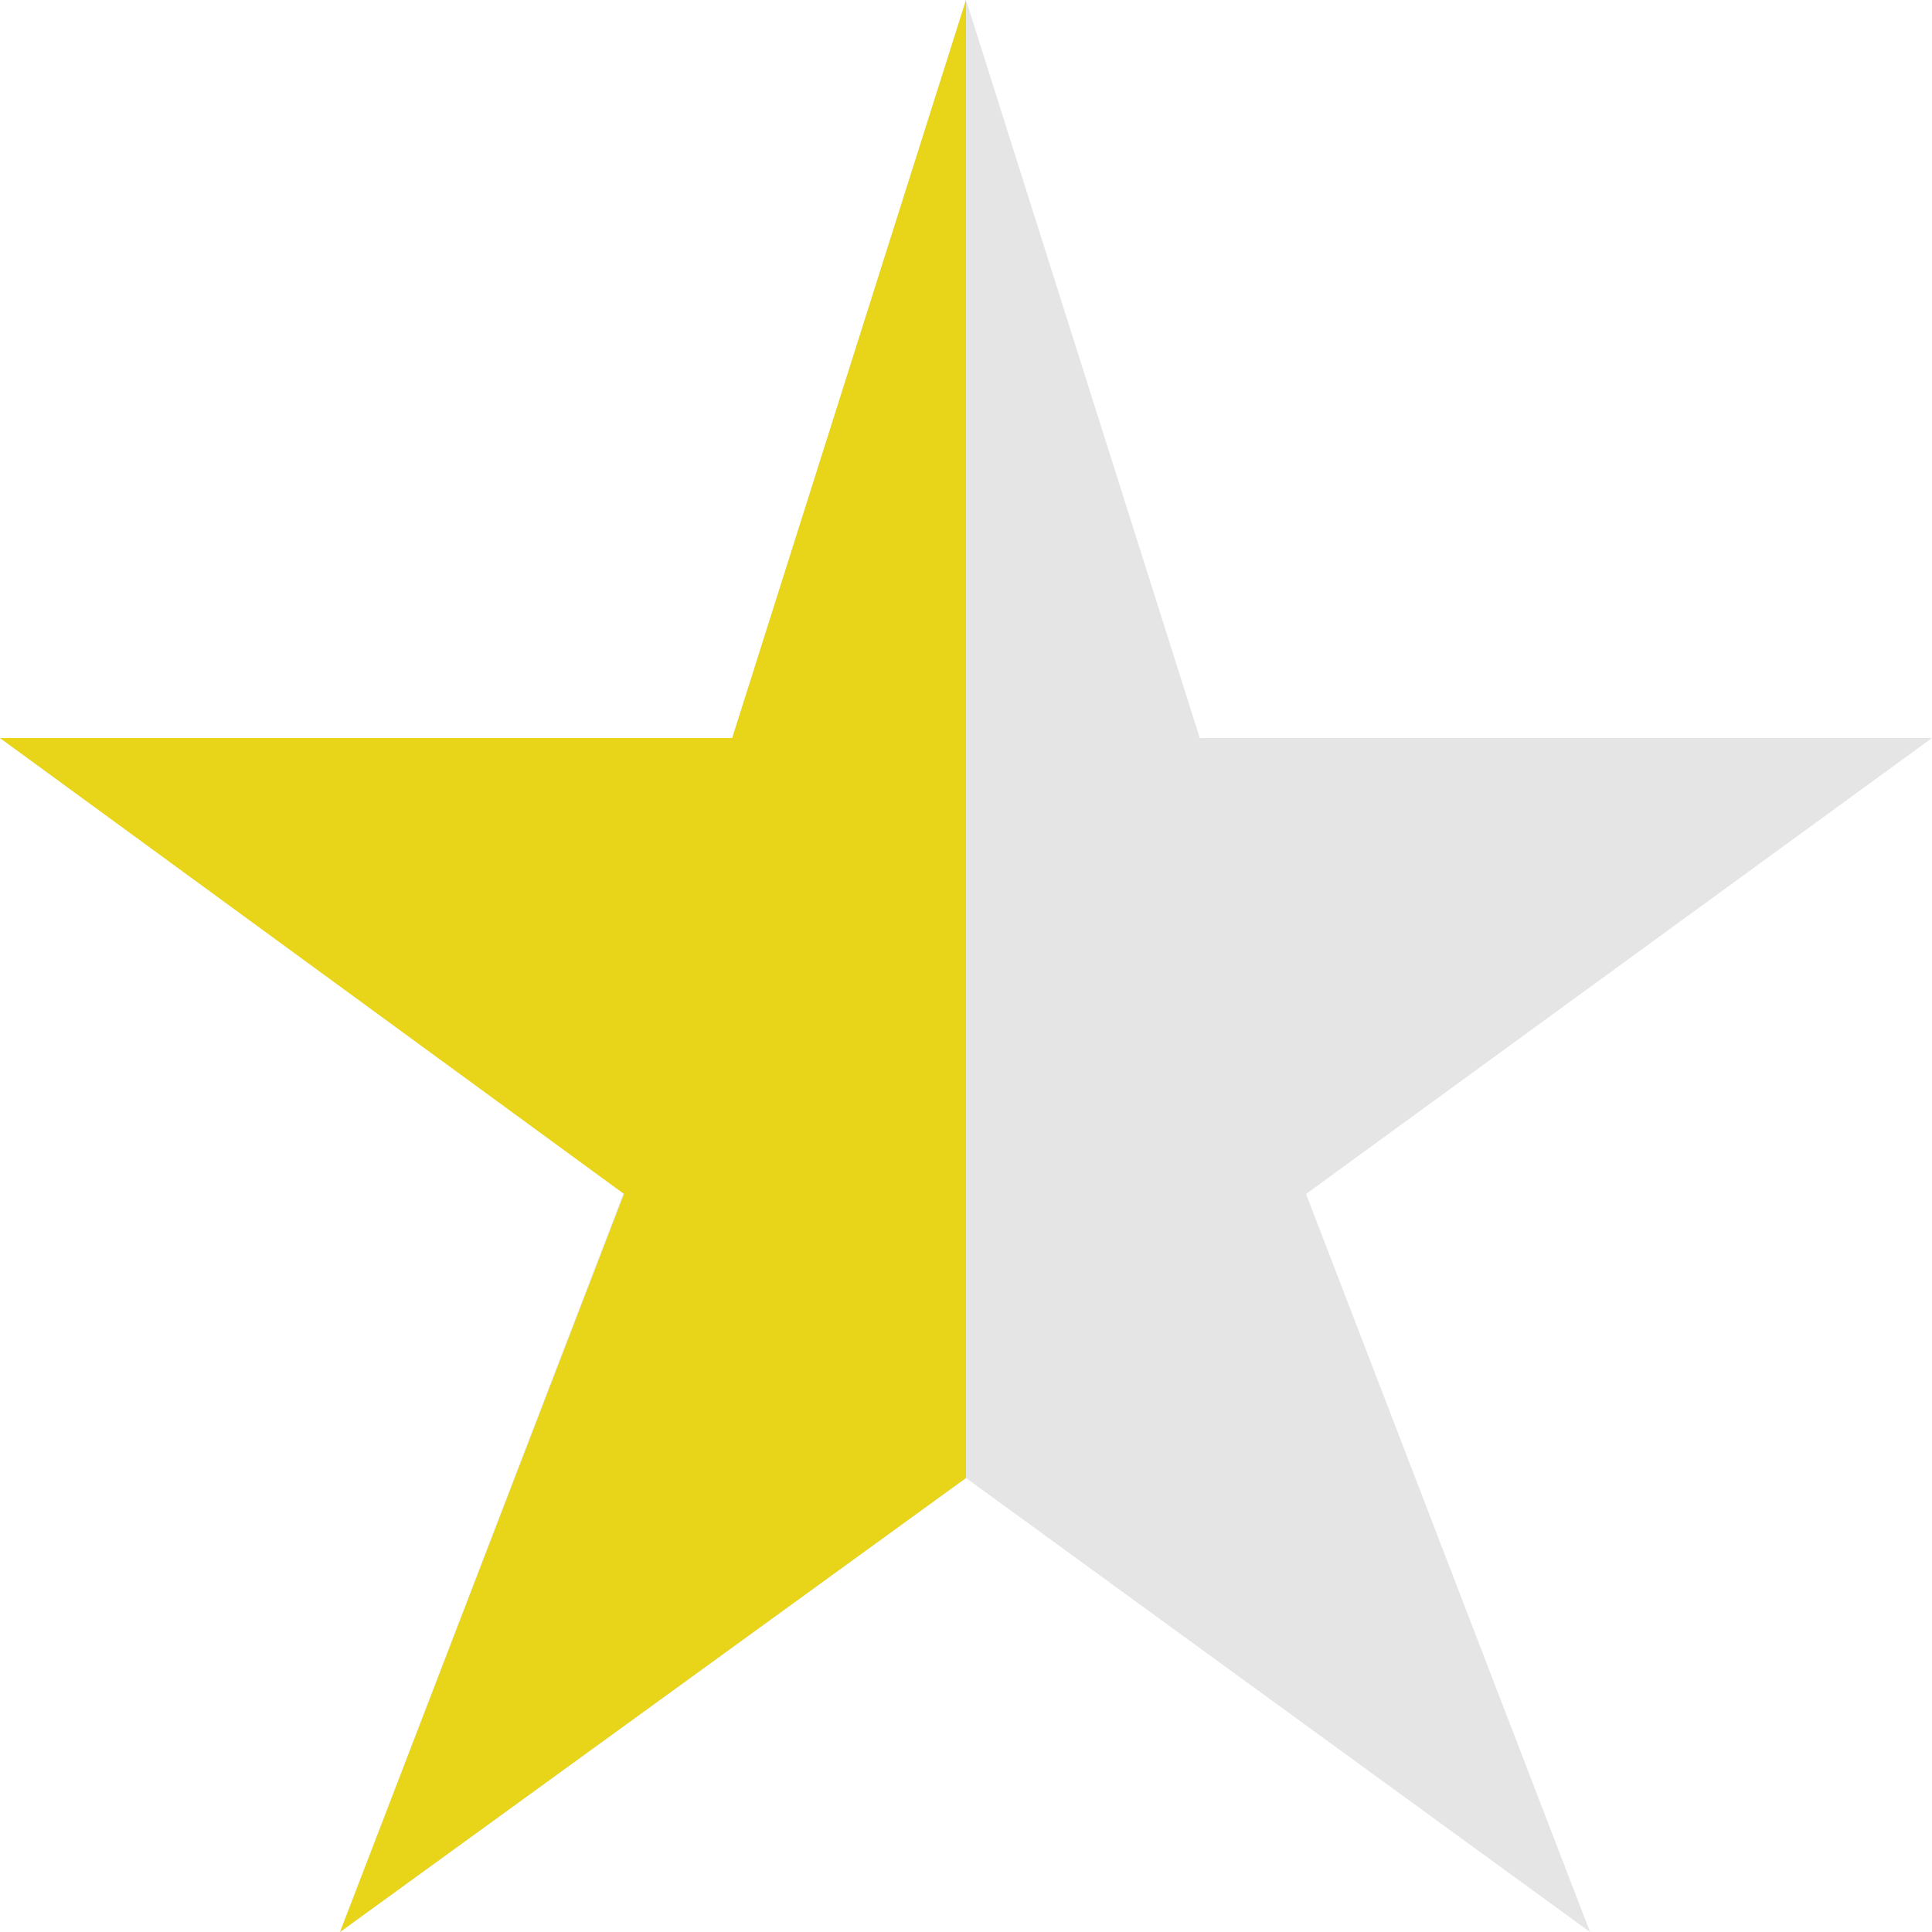
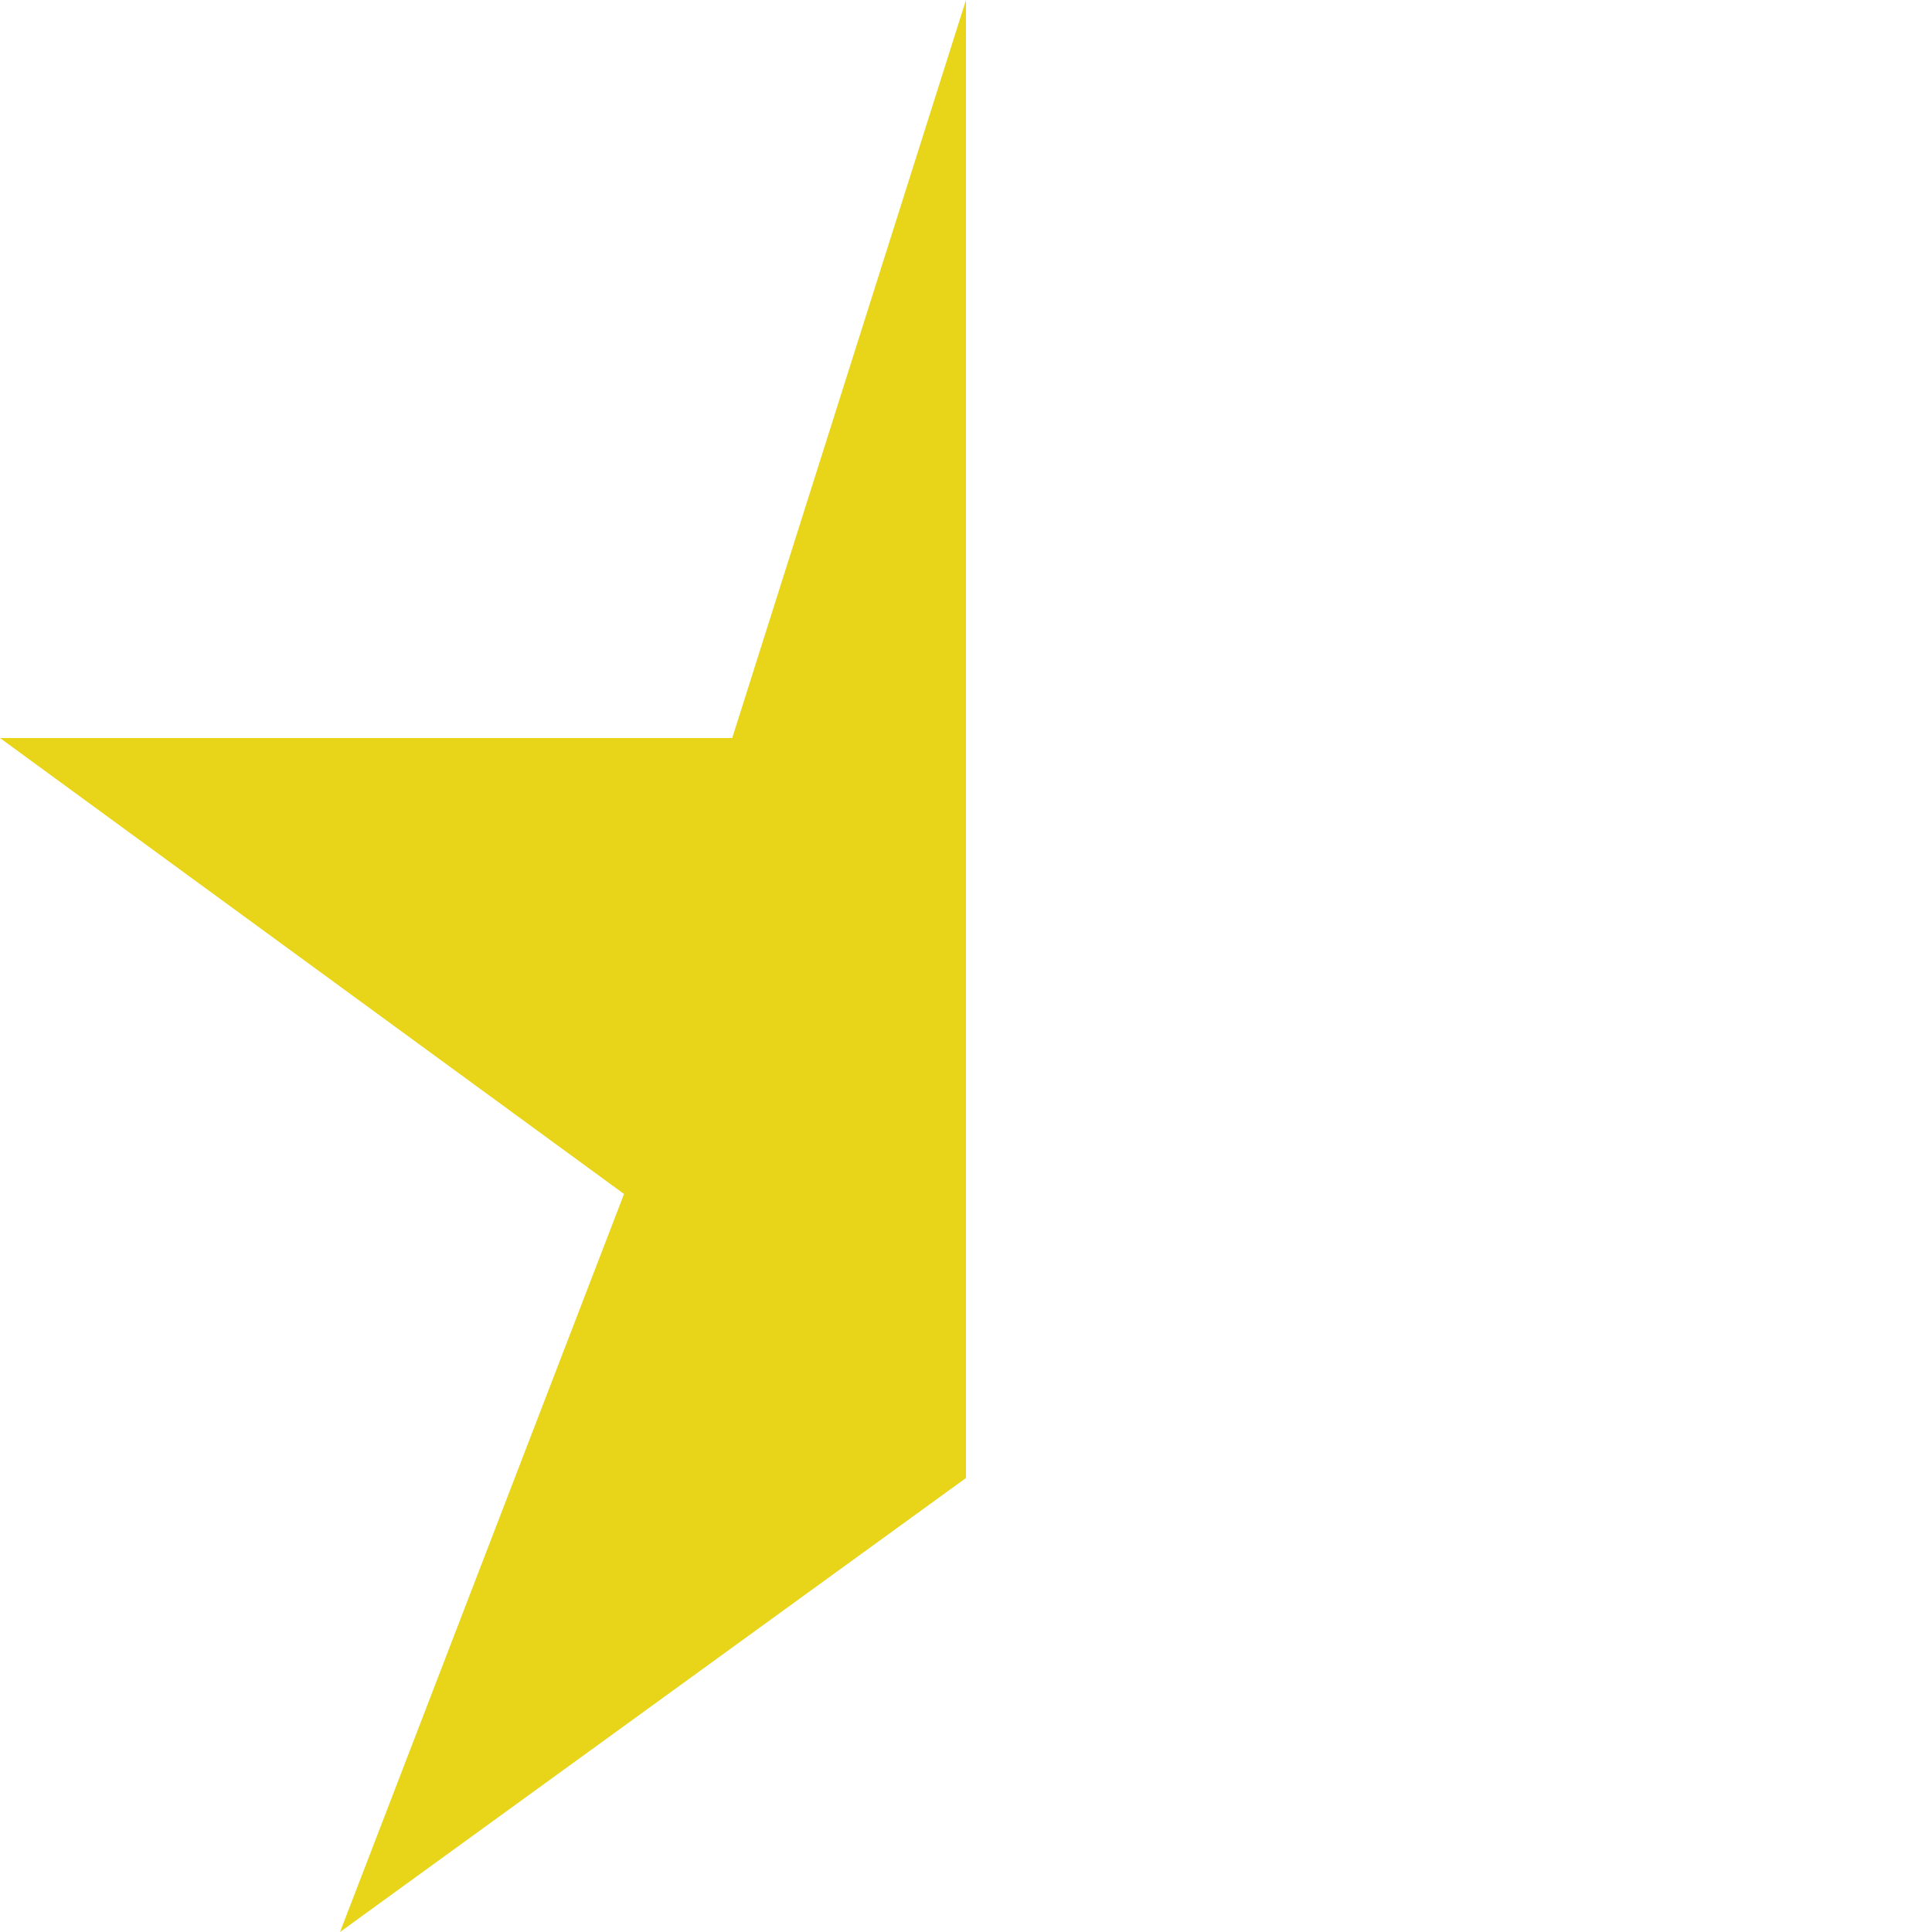
<svg xmlns="http://www.w3.org/2000/svg" version="1.1" id="Layer_1" x="0px" y="0px" viewBox="0 0 100 100" style="enable-background:new 0 0 100 100;" xml:space="preserve">
  <style type="text/css">
	.st0{fill:#E5E5E5;}
	.st1{fill:#E8D418;}
</style>
-   <path class="st0" d="M100,38.2H62.1L50,0L37.9,38.2H0l32.3,23.5L17.6,100L50,76.5L82.3,100L67.6,61.8L100,38.2L100,38.2z" />
  <polygon class="st1" points="50,0 37.9,38.2 0,38.2 32.3,61.8 17.6,100 50,76.5 50,76.5 " />
</svg>